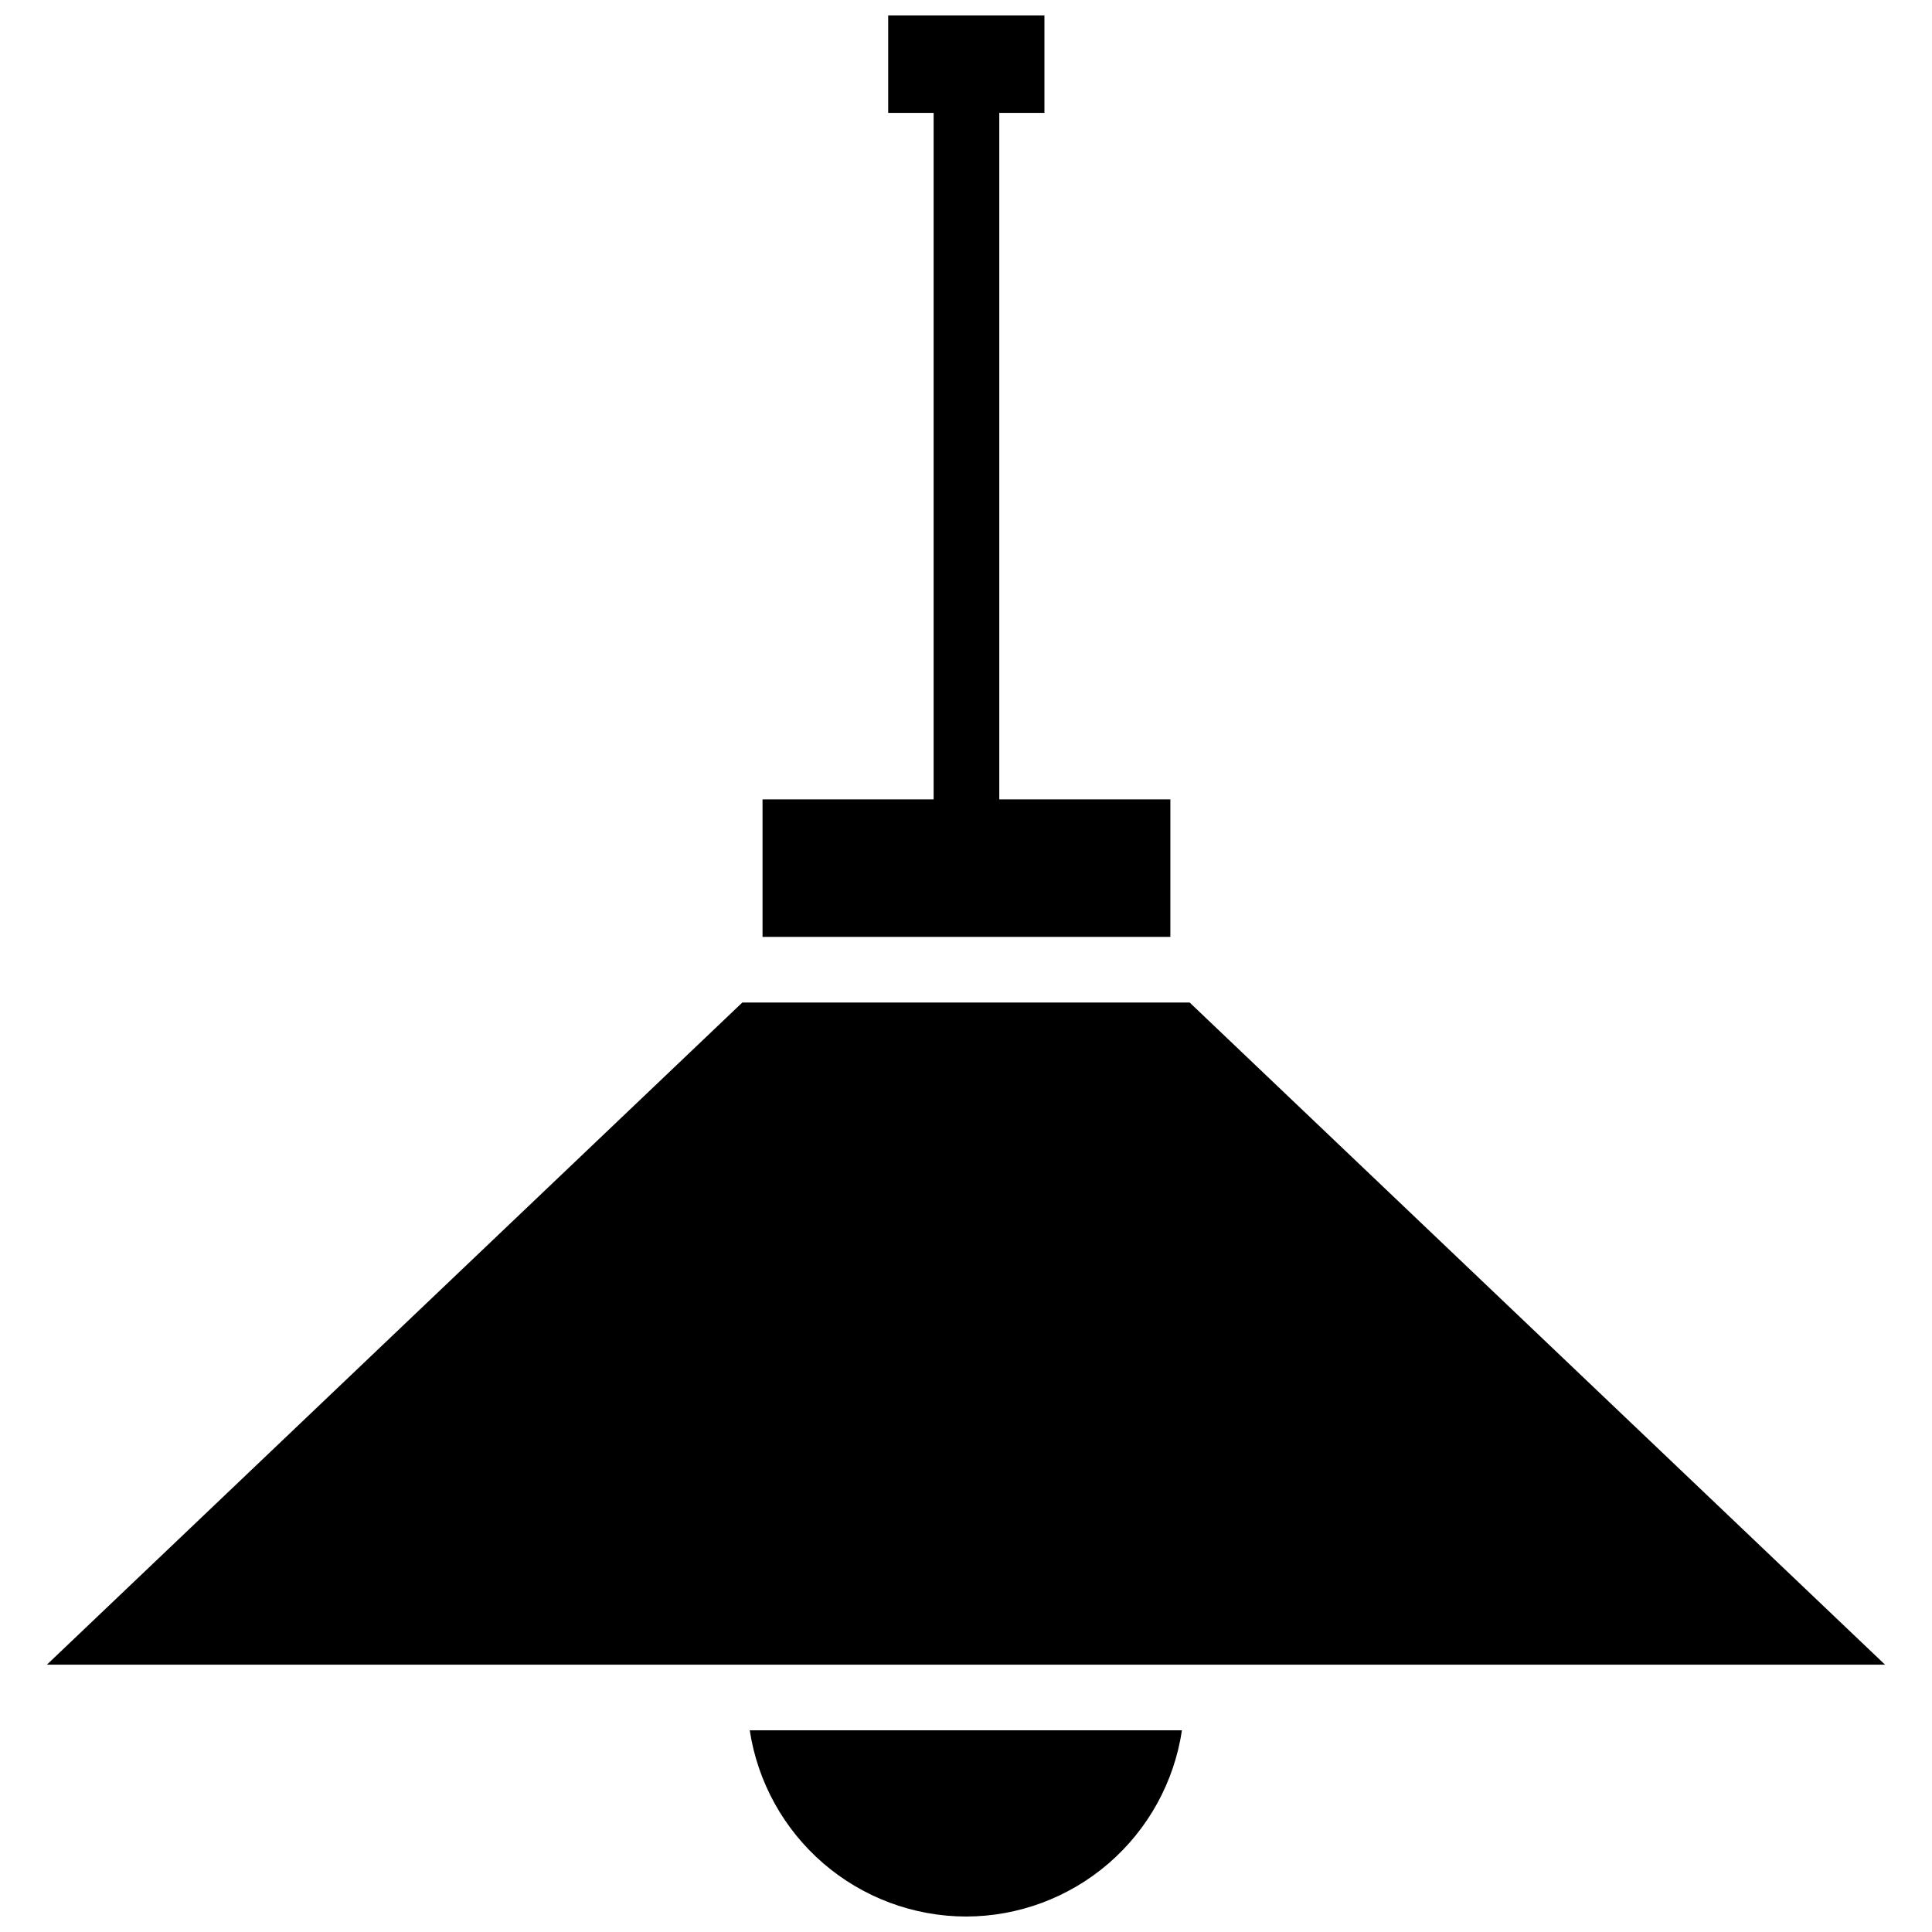
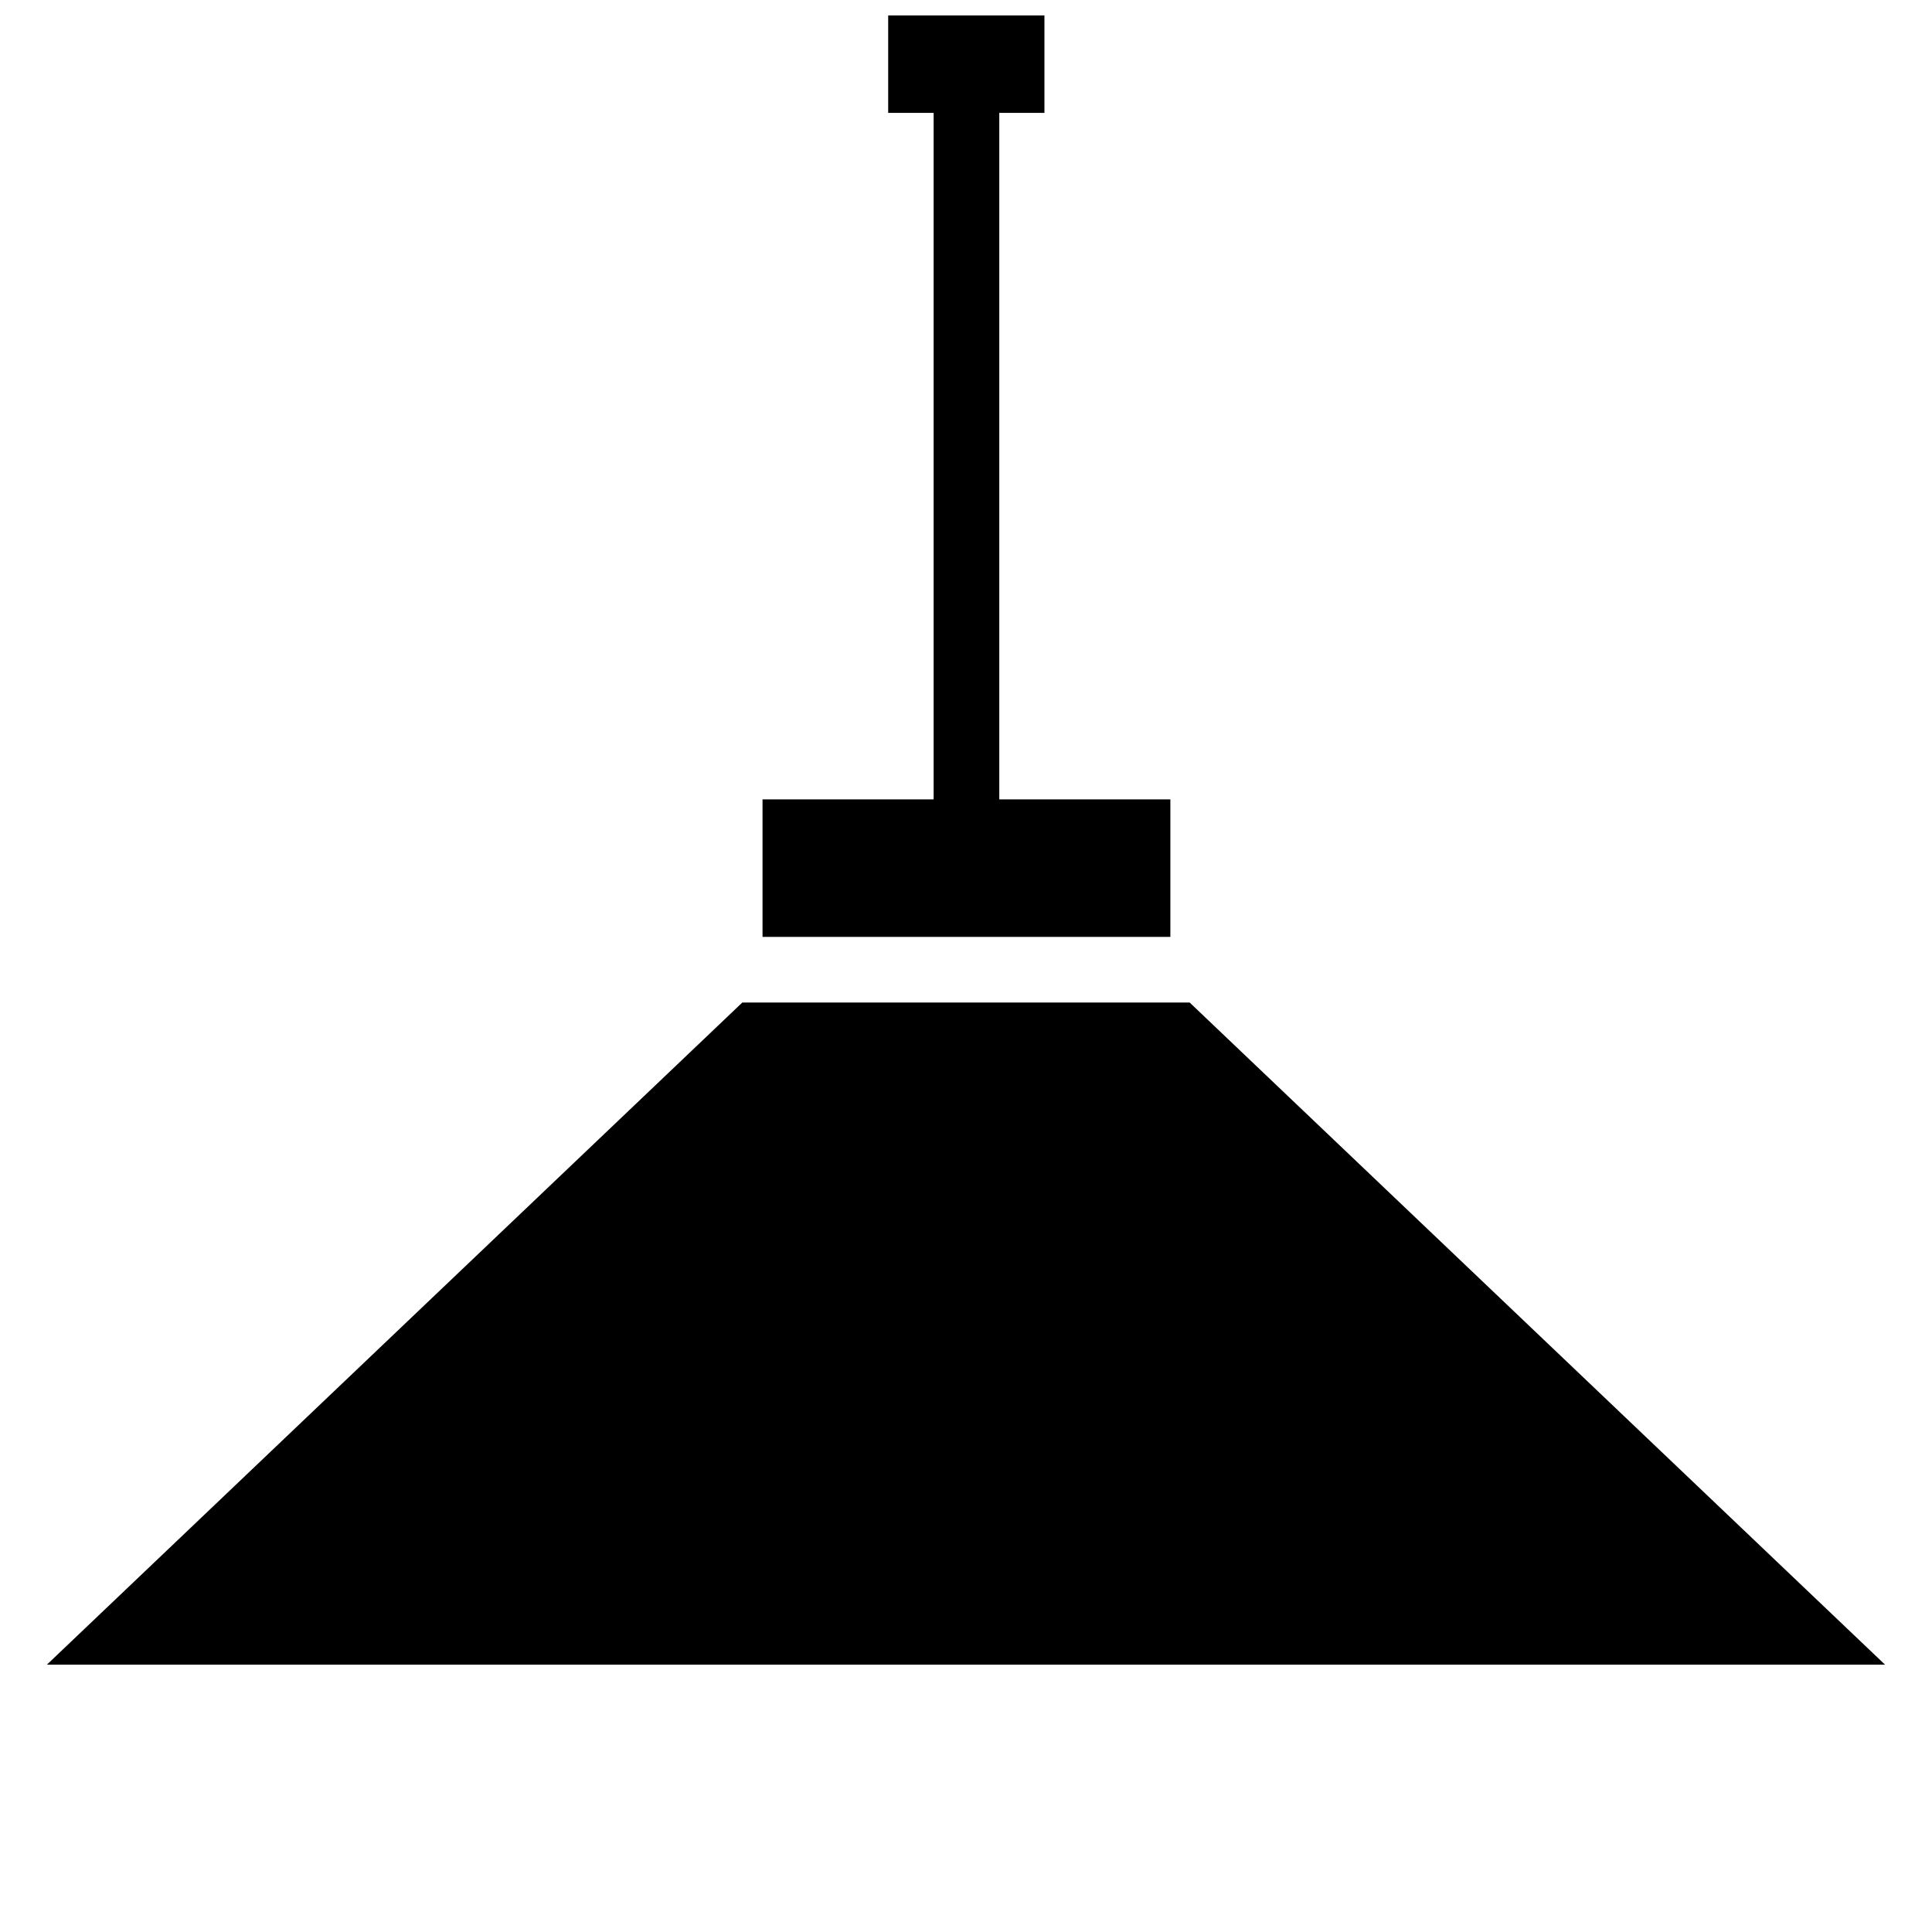
<svg xmlns="http://www.w3.org/2000/svg" width="800px" height="800px" version="1.1" viewBox="144 144 512 512">
  <defs>
    <clipPath id="b">
      <path d="m346 148.09h109v244.91h-109z" />
    </clipPath>
    <clipPath id="a">
-       <path d="m342 602h116v49.902h-116z" />
-     </clipPath>
+       </clipPath>
  </defs>
-   <path d="m459.27 409.68h-118.55l-184.29 175.47h487.12z" />
+   <path d="m459.27 409.68h-118.55l-184.29 175.47h487.12" />
  <g clip-path="url(#b)">
    <path d="m454.16 355.84h-45.34v-181.92h11.965v-25.82h-41.406v25.82h12.043v181.92h-45.344v36.449h108.08z" />
  </g>
  <g clip-path="url(#a)">
    <path d="m400 651.9c13.867-0.016 27.266-5.004 37.77-14.062 10.5-9.059 17.406-21.578 19.457-35.293h-114.54c2.086 13.715 9.012 26.227 19.52 35.281 10.512 9.051 23.914 14.047 37.789 14.074z" />
  </g>
</svg>